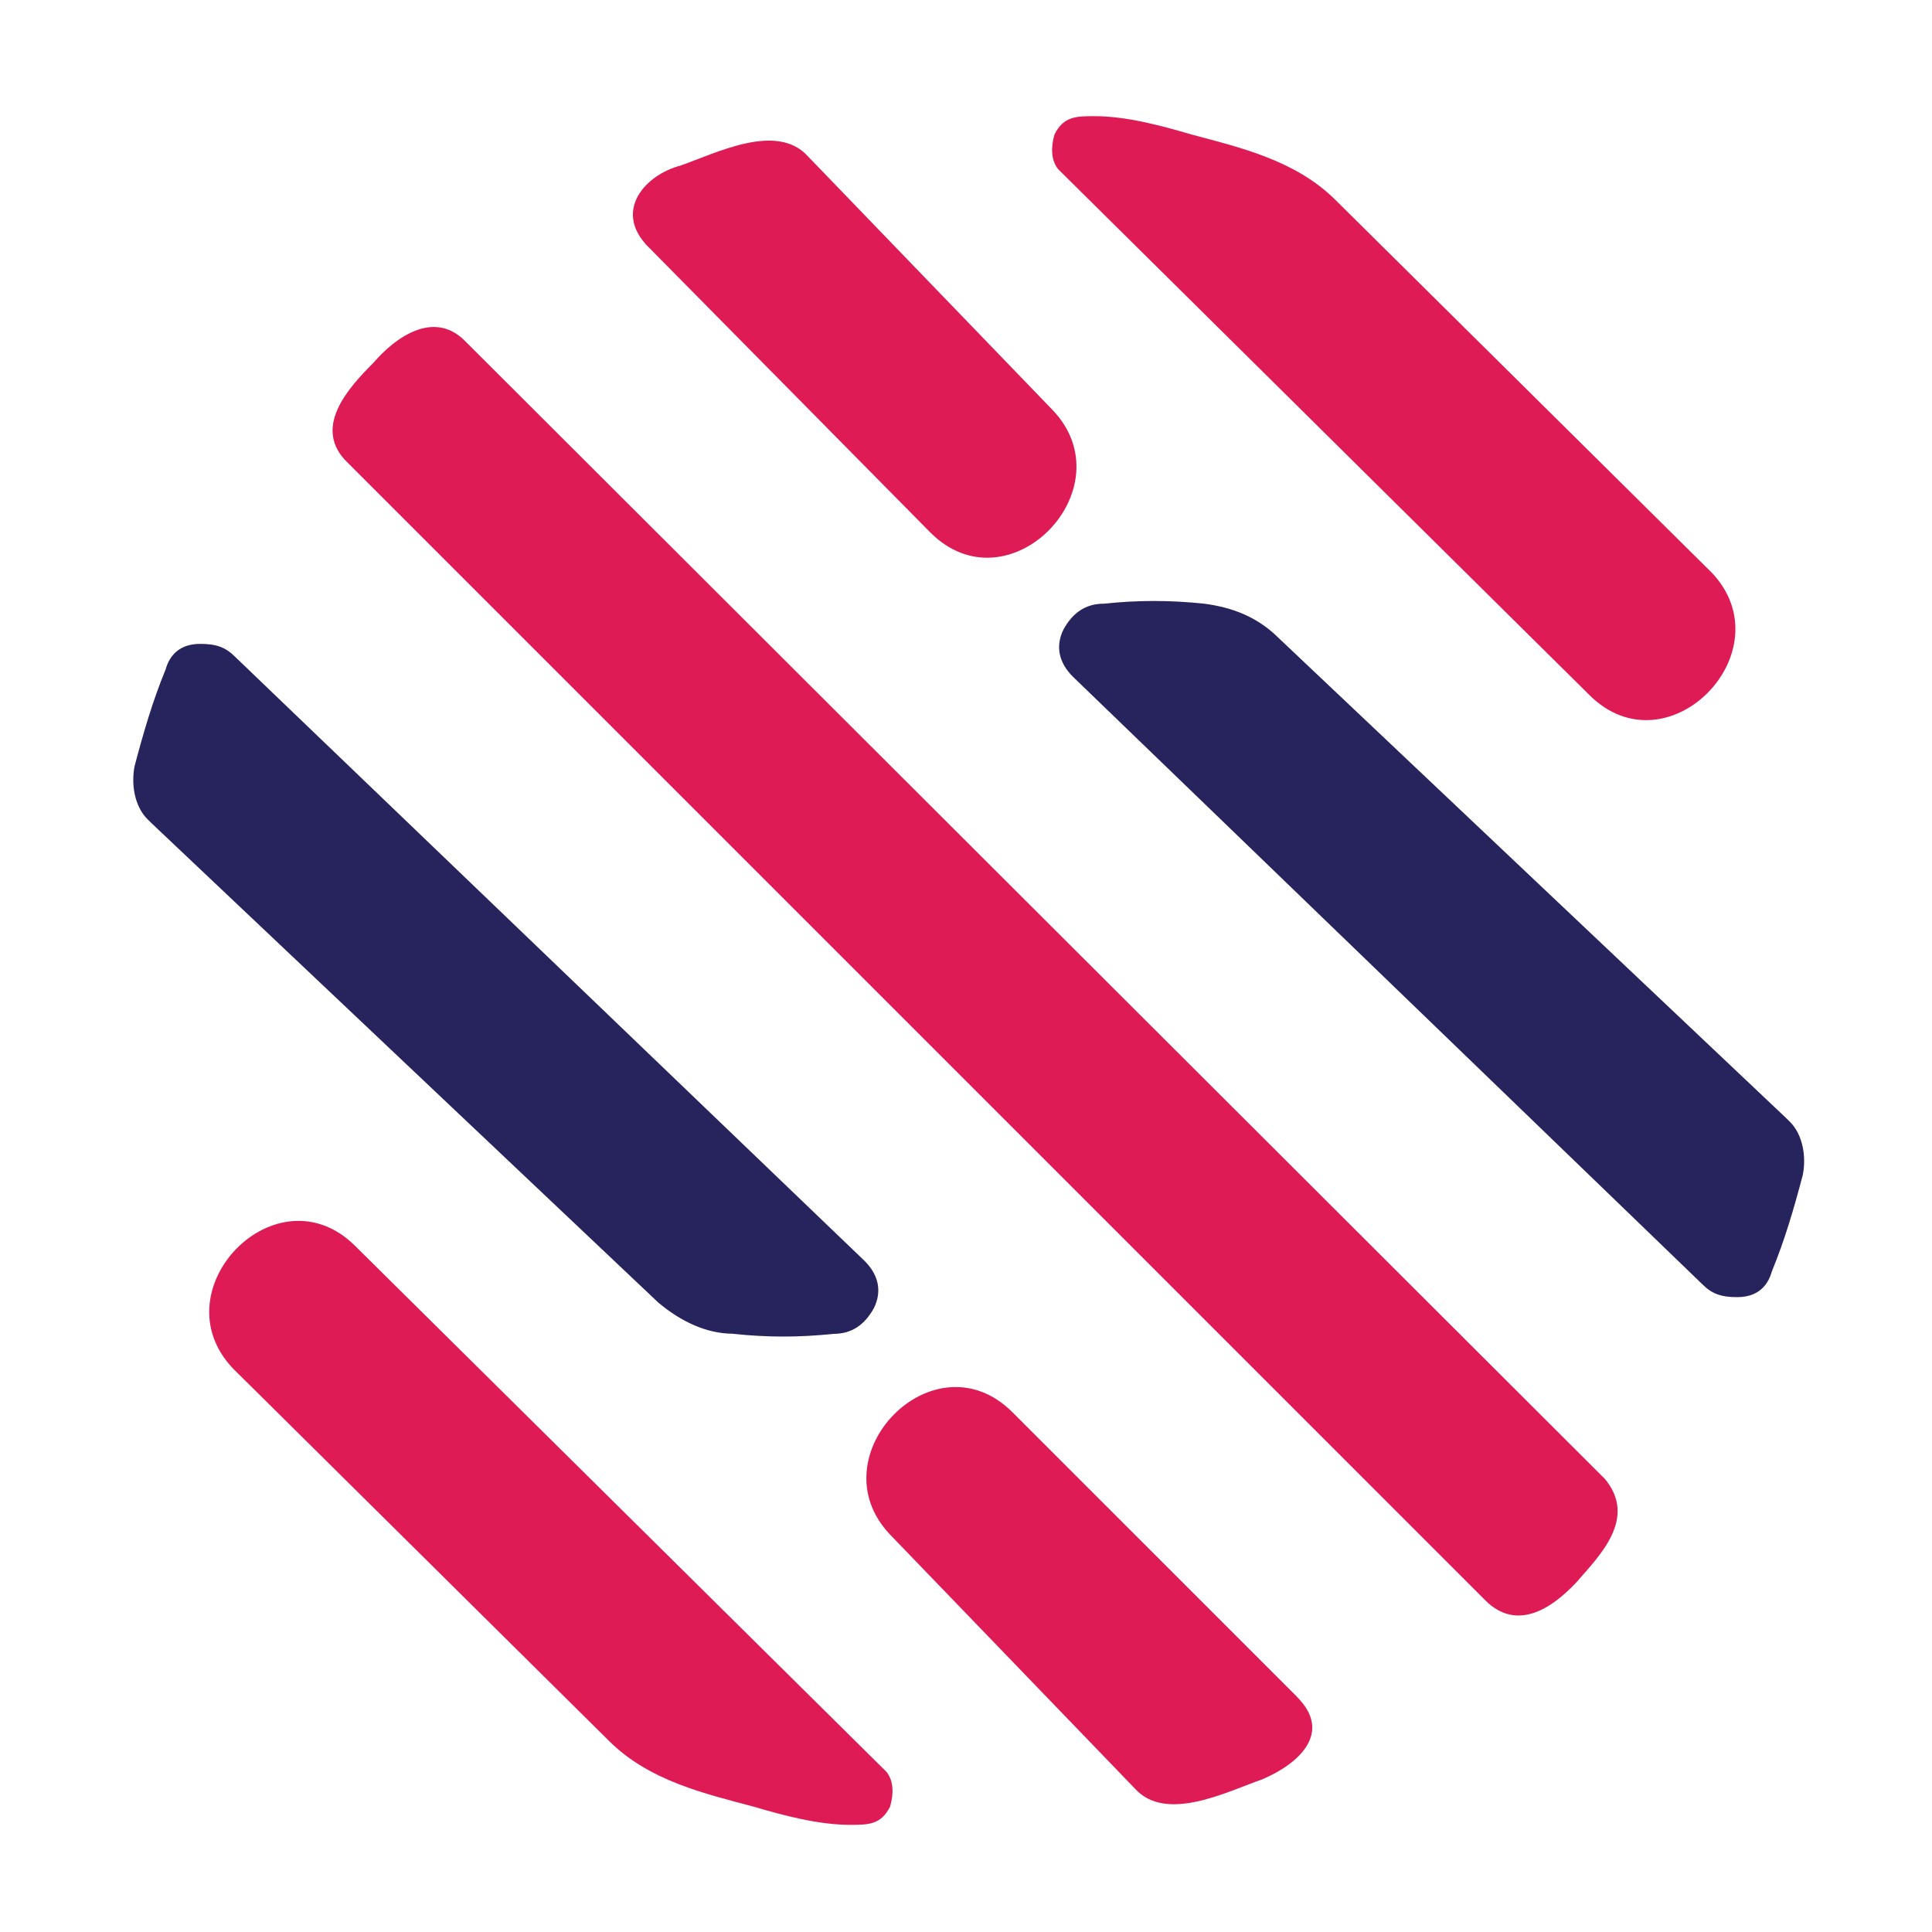
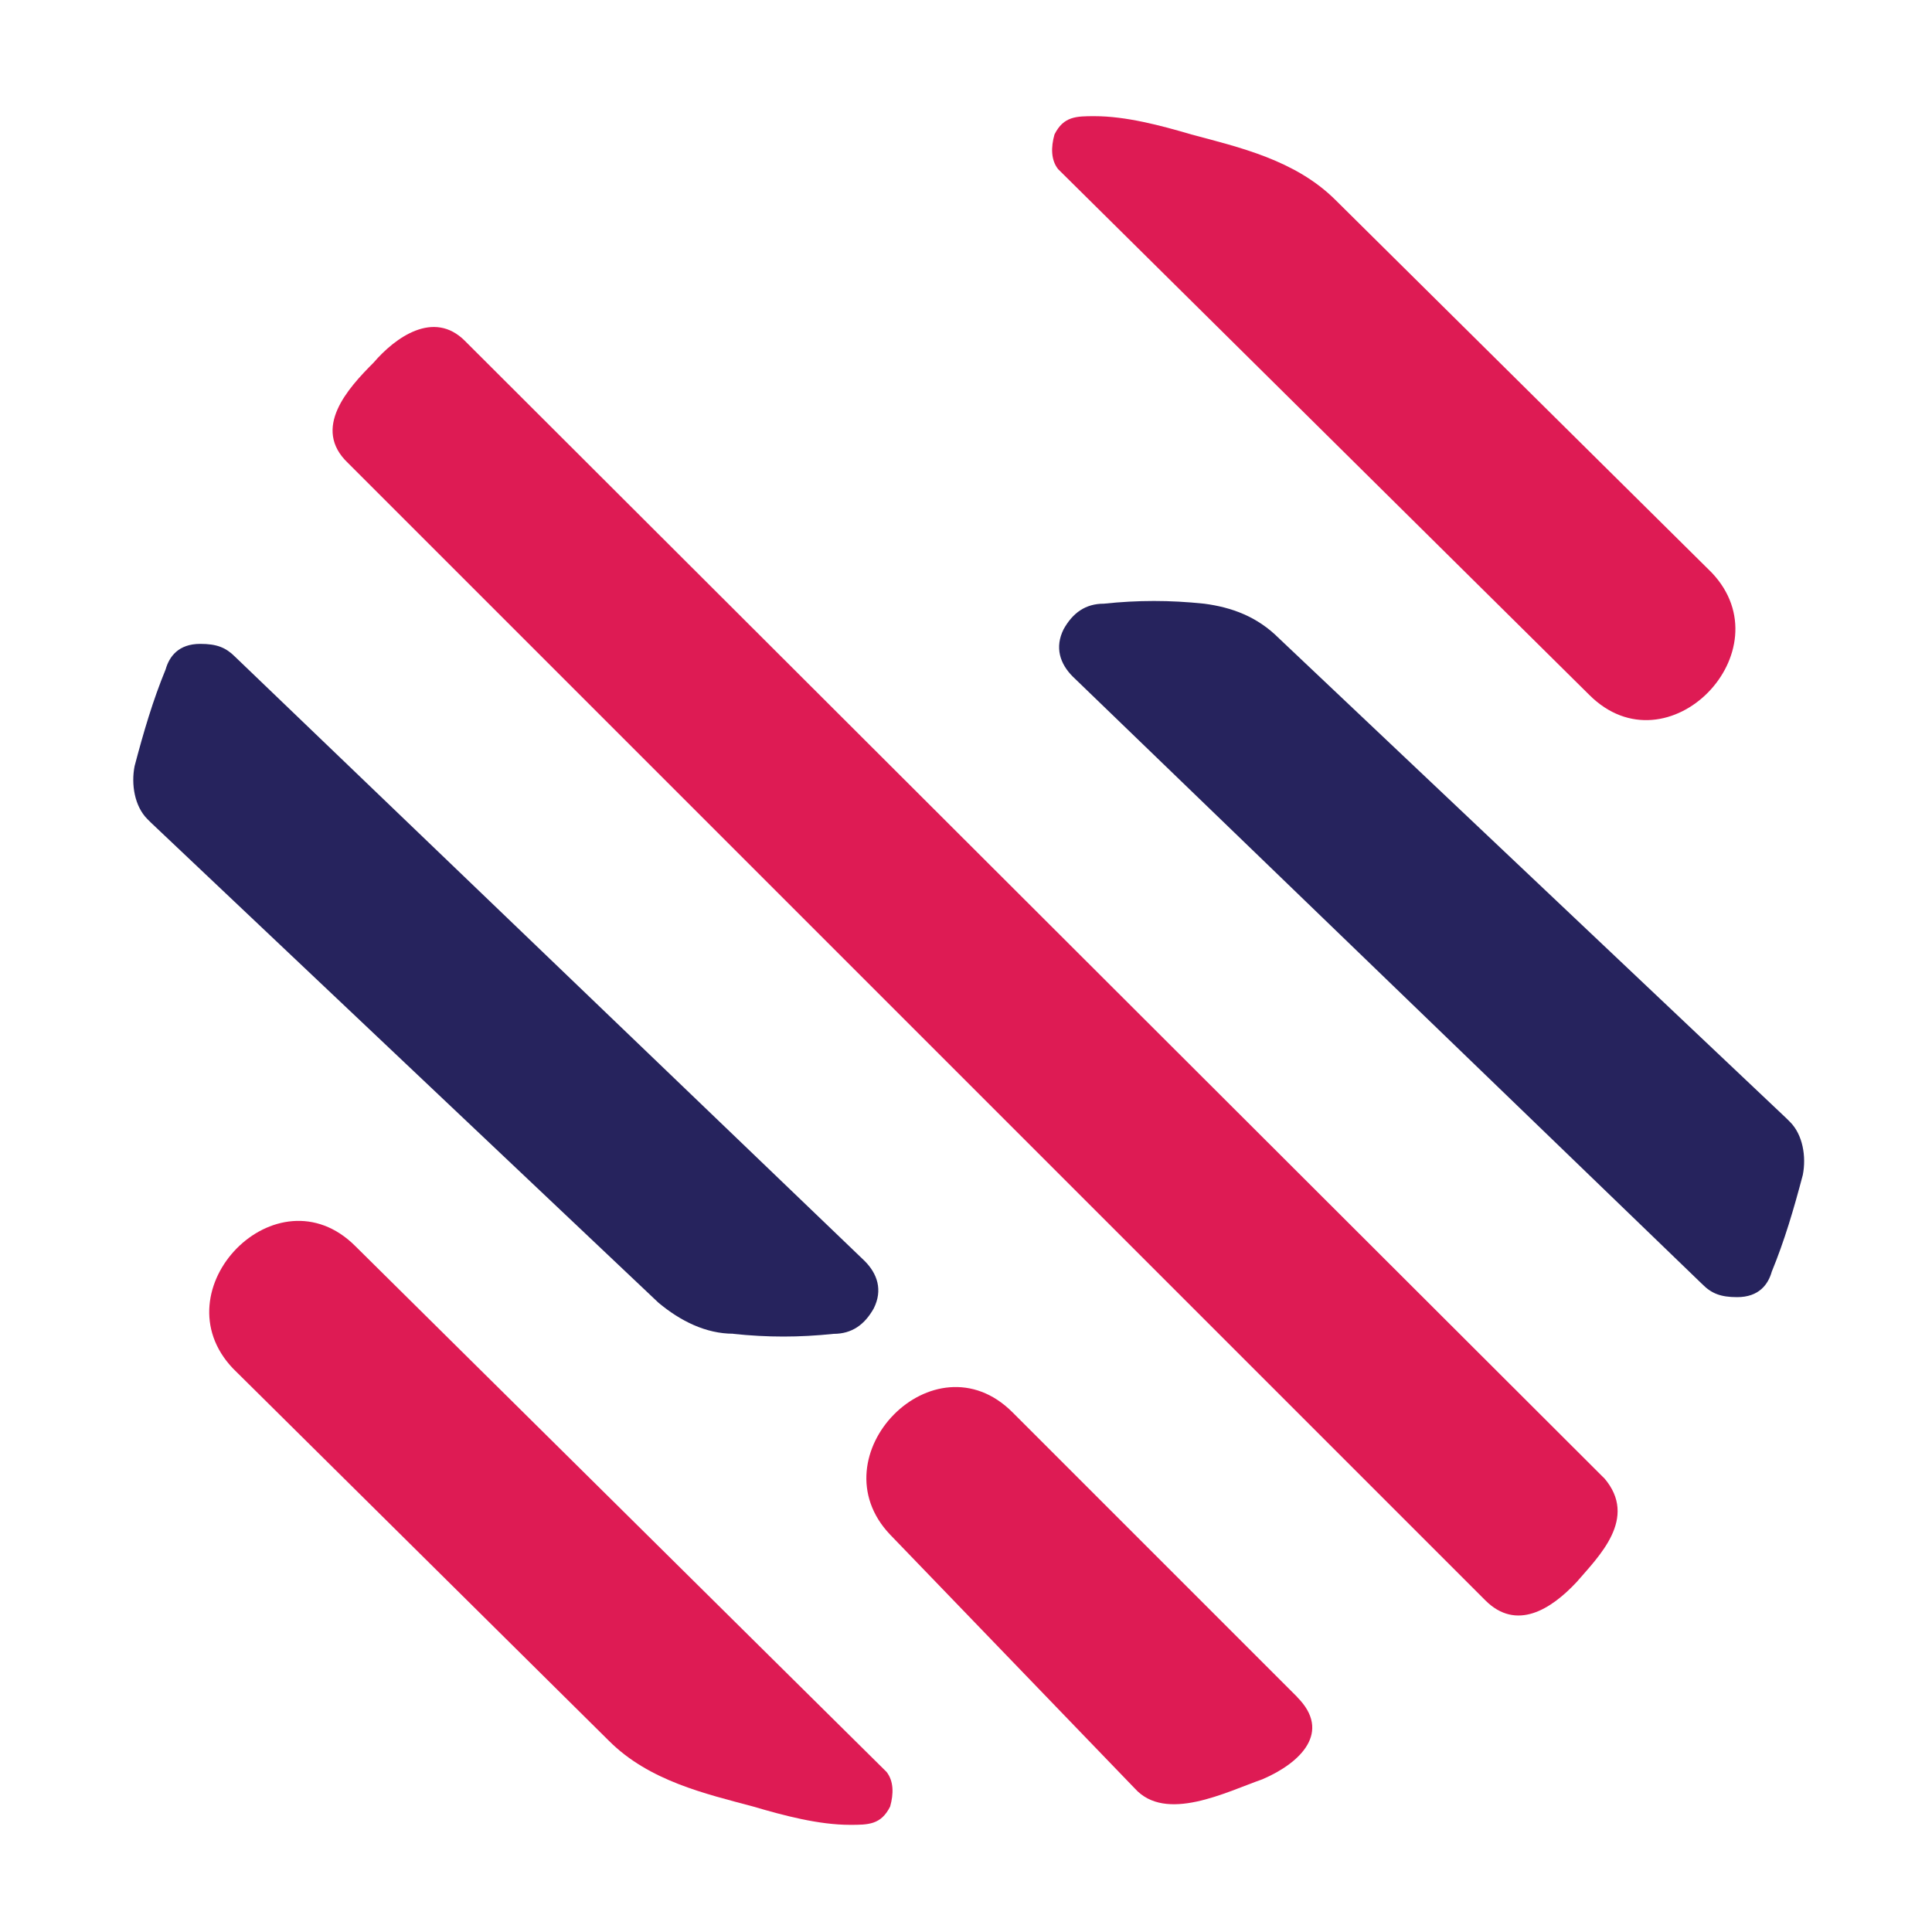
<svg xmlns="http://www.w3.org/2000/svg" id="logosandtypes_com" data-name="logosandtypes com" viewBox="0 0 150 150">
  <defs>
    <style>
      .cls-1 {
        fill: #de1b54;
      }

      .cls-2 {
        fill: #26235d;
      }

      .cls-3 {
        fill: none;
      }
    </style>
  </defs>
-   <path class="cls-3" d="M0,0H150V150H0V0Z" />
  <path class="cls-2" d="M93.49,46.87c-2.69-.28-5.1-.28-7.79,0-1.42,0-2.41,.71-3.12,1.98-.71,1.42-.28,2.69,.71,3.68l48.89,47.19c.71,.71,1.42,.99,2.69,.99,1.7,0,2.41-.99,2.69-1.98,.99-2.41,1.7-4.82,2.41-7.51,.28-1.42,0-3.12-.99-4.11l-.28-.28-39.4-37.27c-1.7-1.7-3.68-2.41-5.81-2.69Z" />
  <path class="cls-2" d="M56.93,103.56c2.69,.28,5.1,.28,7.79,0,1.42,0,2.41-.71,3.12-1.98,.71-1.42,.28-2.69-.71-3.68L18.24,50.98c-.71-.71-1.42-.99-2.69-.99-1.7,0-2.41,.99-2.69,1.98-.99,2.41-1.7,4.82-2.41,7.51-.28,1.42,0,3.12,.99,4.11l.28,.28,39.4,37.27c1.7,1.42,3.68,2.41,5.81,2.41Z" />
-   <path class="cls-1" d="M50.12,18.95l22.11,22.39c6.09,6.09,15.31-3.4,9.5-9.5L62.74,12.15c-2.41-2.69-7.09-.28-9.92,.71-2.69,.71-5.1,3.4-2.69,6.09Z" />
  <path class="cls-1" d="M123.39,53.95c6.09,6.09,15.31-3.4,9.5-9.5l-29.19-28.91c-3.12-3.12-7.51-4.11-11.2-5.1-2.41-.71-5.1-1.42-7.51-1.42-1.42,0-2.41,0-3.12,1.42-.28,.99-.28,1.98,.28,2.69l41.24,40.82Z" />
  <path class="cls-1" d="M124.53,114.75L36.09,26.46c-2.41-2.41-5.39-.28-7.09,1.7-1.98,1.98-4.82,5.1-1.98,7.79L115.32,124.25c2.41,2.41,5.1,.71,7.09-1.42,1.7-1.98,4.82-4.96,2.13-8.08Z" />
  <path class="cls-1" d="M100.72,131.76l-22.11-22.11c-6.09-6.09-15.31,3.4-9.5,9.5l18.99,19.7c2.41,2.69,7.09,.28,9.92-.71,2.98-1.28,5.39-3.68,2.69-6.38Z" />
  <path class="cls-1" d="M27.59,96.75c-6.09-6.09-15.31,3.4-9.5,9.5l29.19,28.91c3.12,3.12,7.51,4.11,11.2,5.1,2.41,.71,5.1,1.42,7.51,1.42,1.42,0,2.41,0,3.12-1.42,.28-.99,.28-1.98-.28-2.69L27.59,96.75Z" />
</svg>